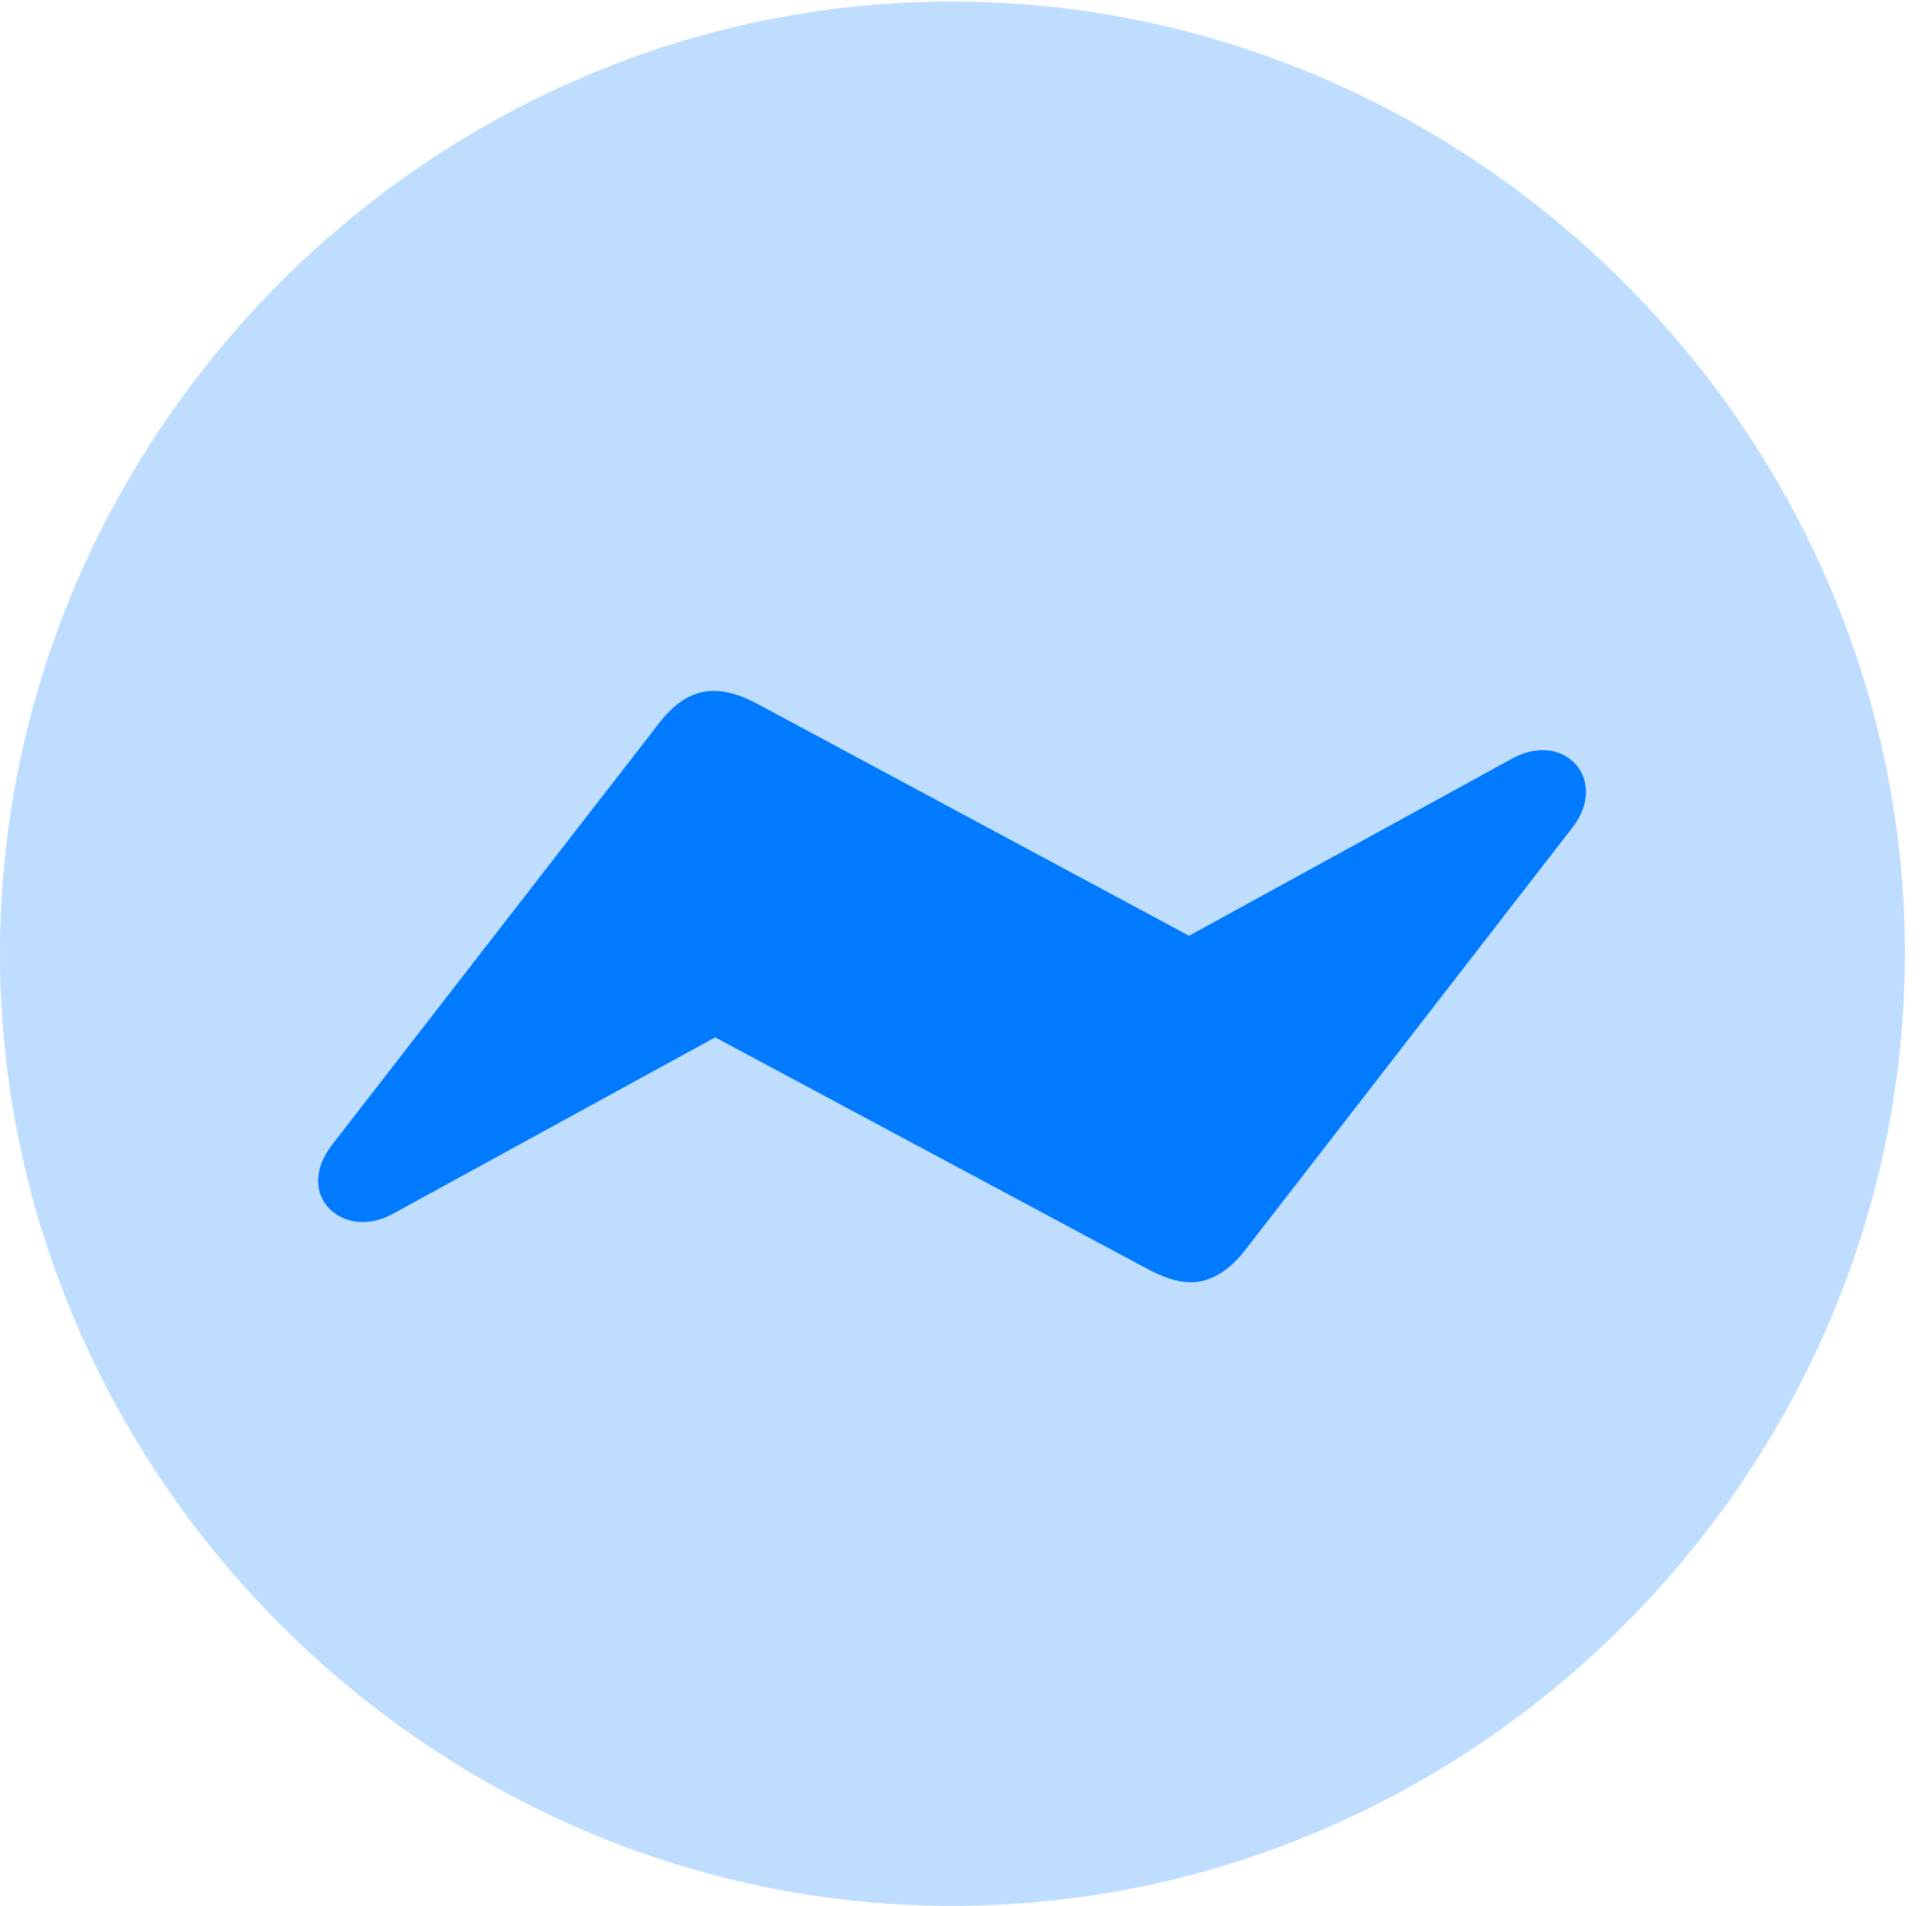
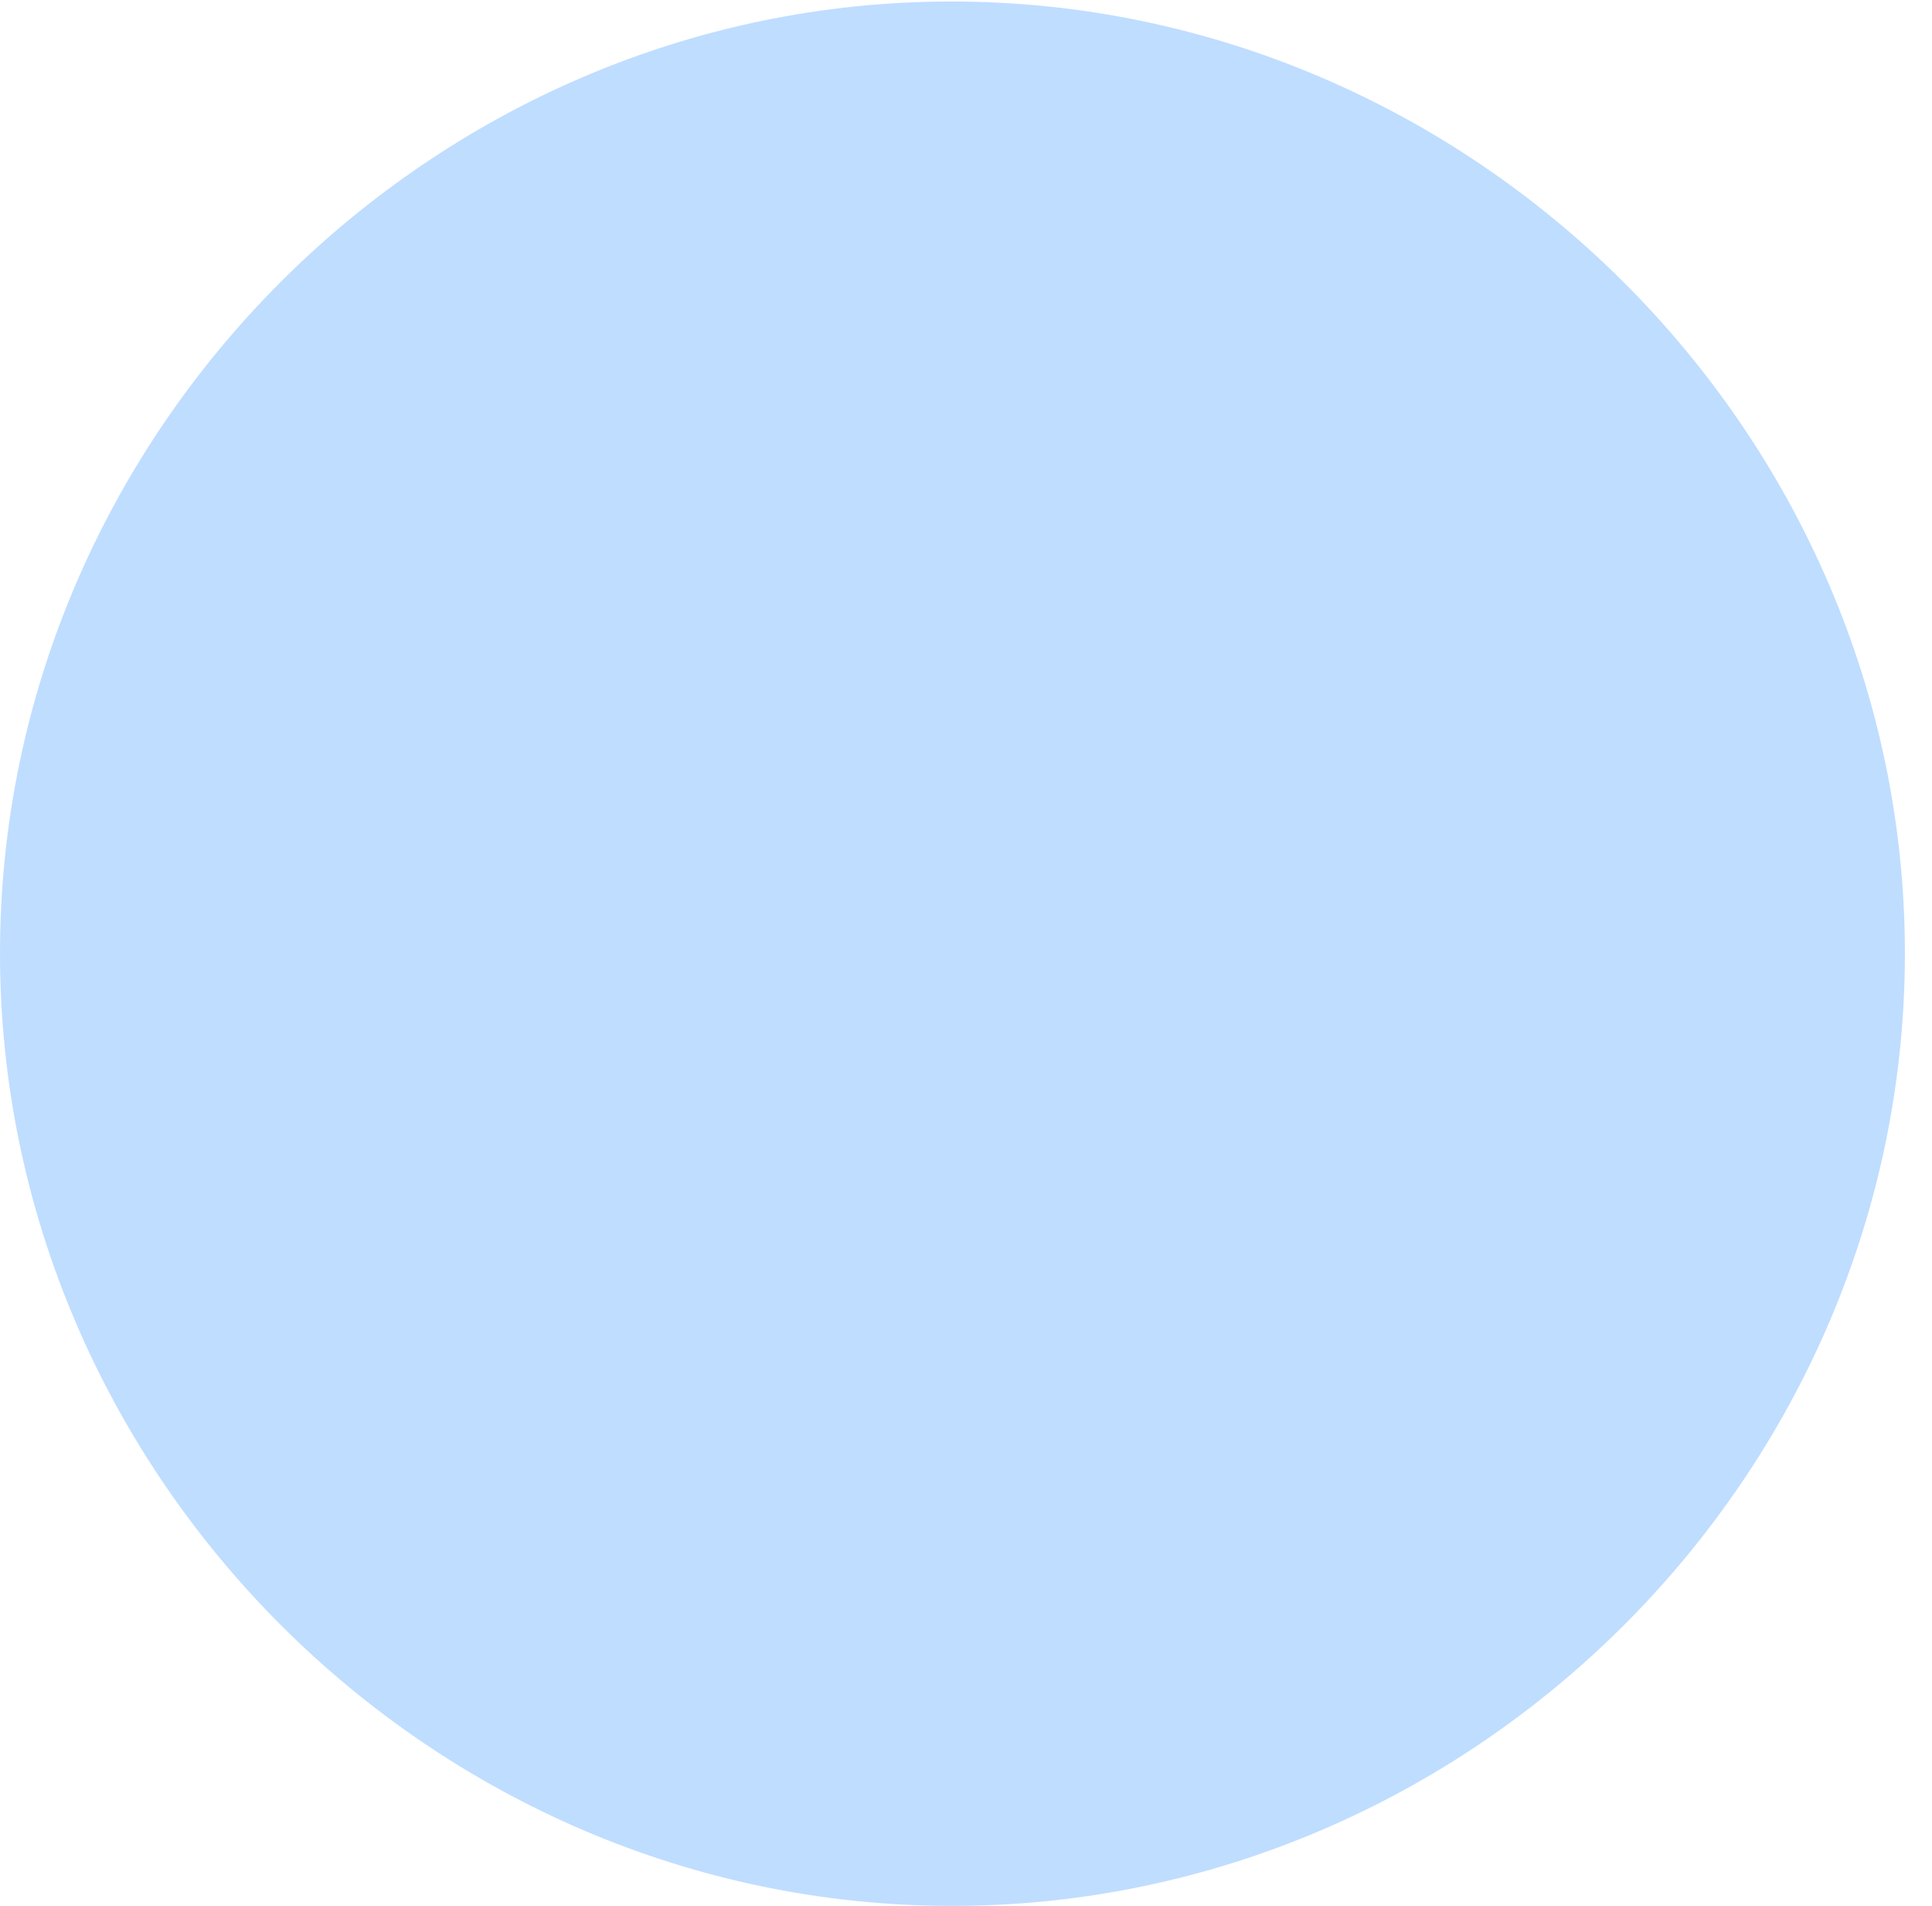
<svg xmlns="http://www.w3.org/2000/svg" version="1.1" width="25.801" height="25.459">
  <g>
-     <rect height="25.459" opacity="0" width="25.801" x="0" y="0" />
    <path d="M12.715 25.459C19.678 25.459 25.439 19.697 25.439 12.734C25.439 5.781 19.668 0.02 12.705 0.02C5.752 0.02 0 5.781 0 12.734C0 19.697 5.762 25.459 12.715 25.459Z" fill="#007aff" fill-opacity="0.25" />
-     <path d="M4.434 15.293L8.818 9.639C9.043 9.355 9.277 9.229 9.531 9.229C9.727 9.229 9.922 9.297 10.137 9.414L15.879 12.5L20.205 10.127C20.898 9.756 21.484 10.42 21.006 11.045L16.621 16.709C16.396 16.992 16.152 17.129 15.898 17.129C15.713 17.129 15.508 17.051 15.293 16.934L9.551 13.857L5.234 16.221C4.58 16.572 3.916 15.967 4.434 15.293Z" fill="#007aff" />
  </g>
</svg>